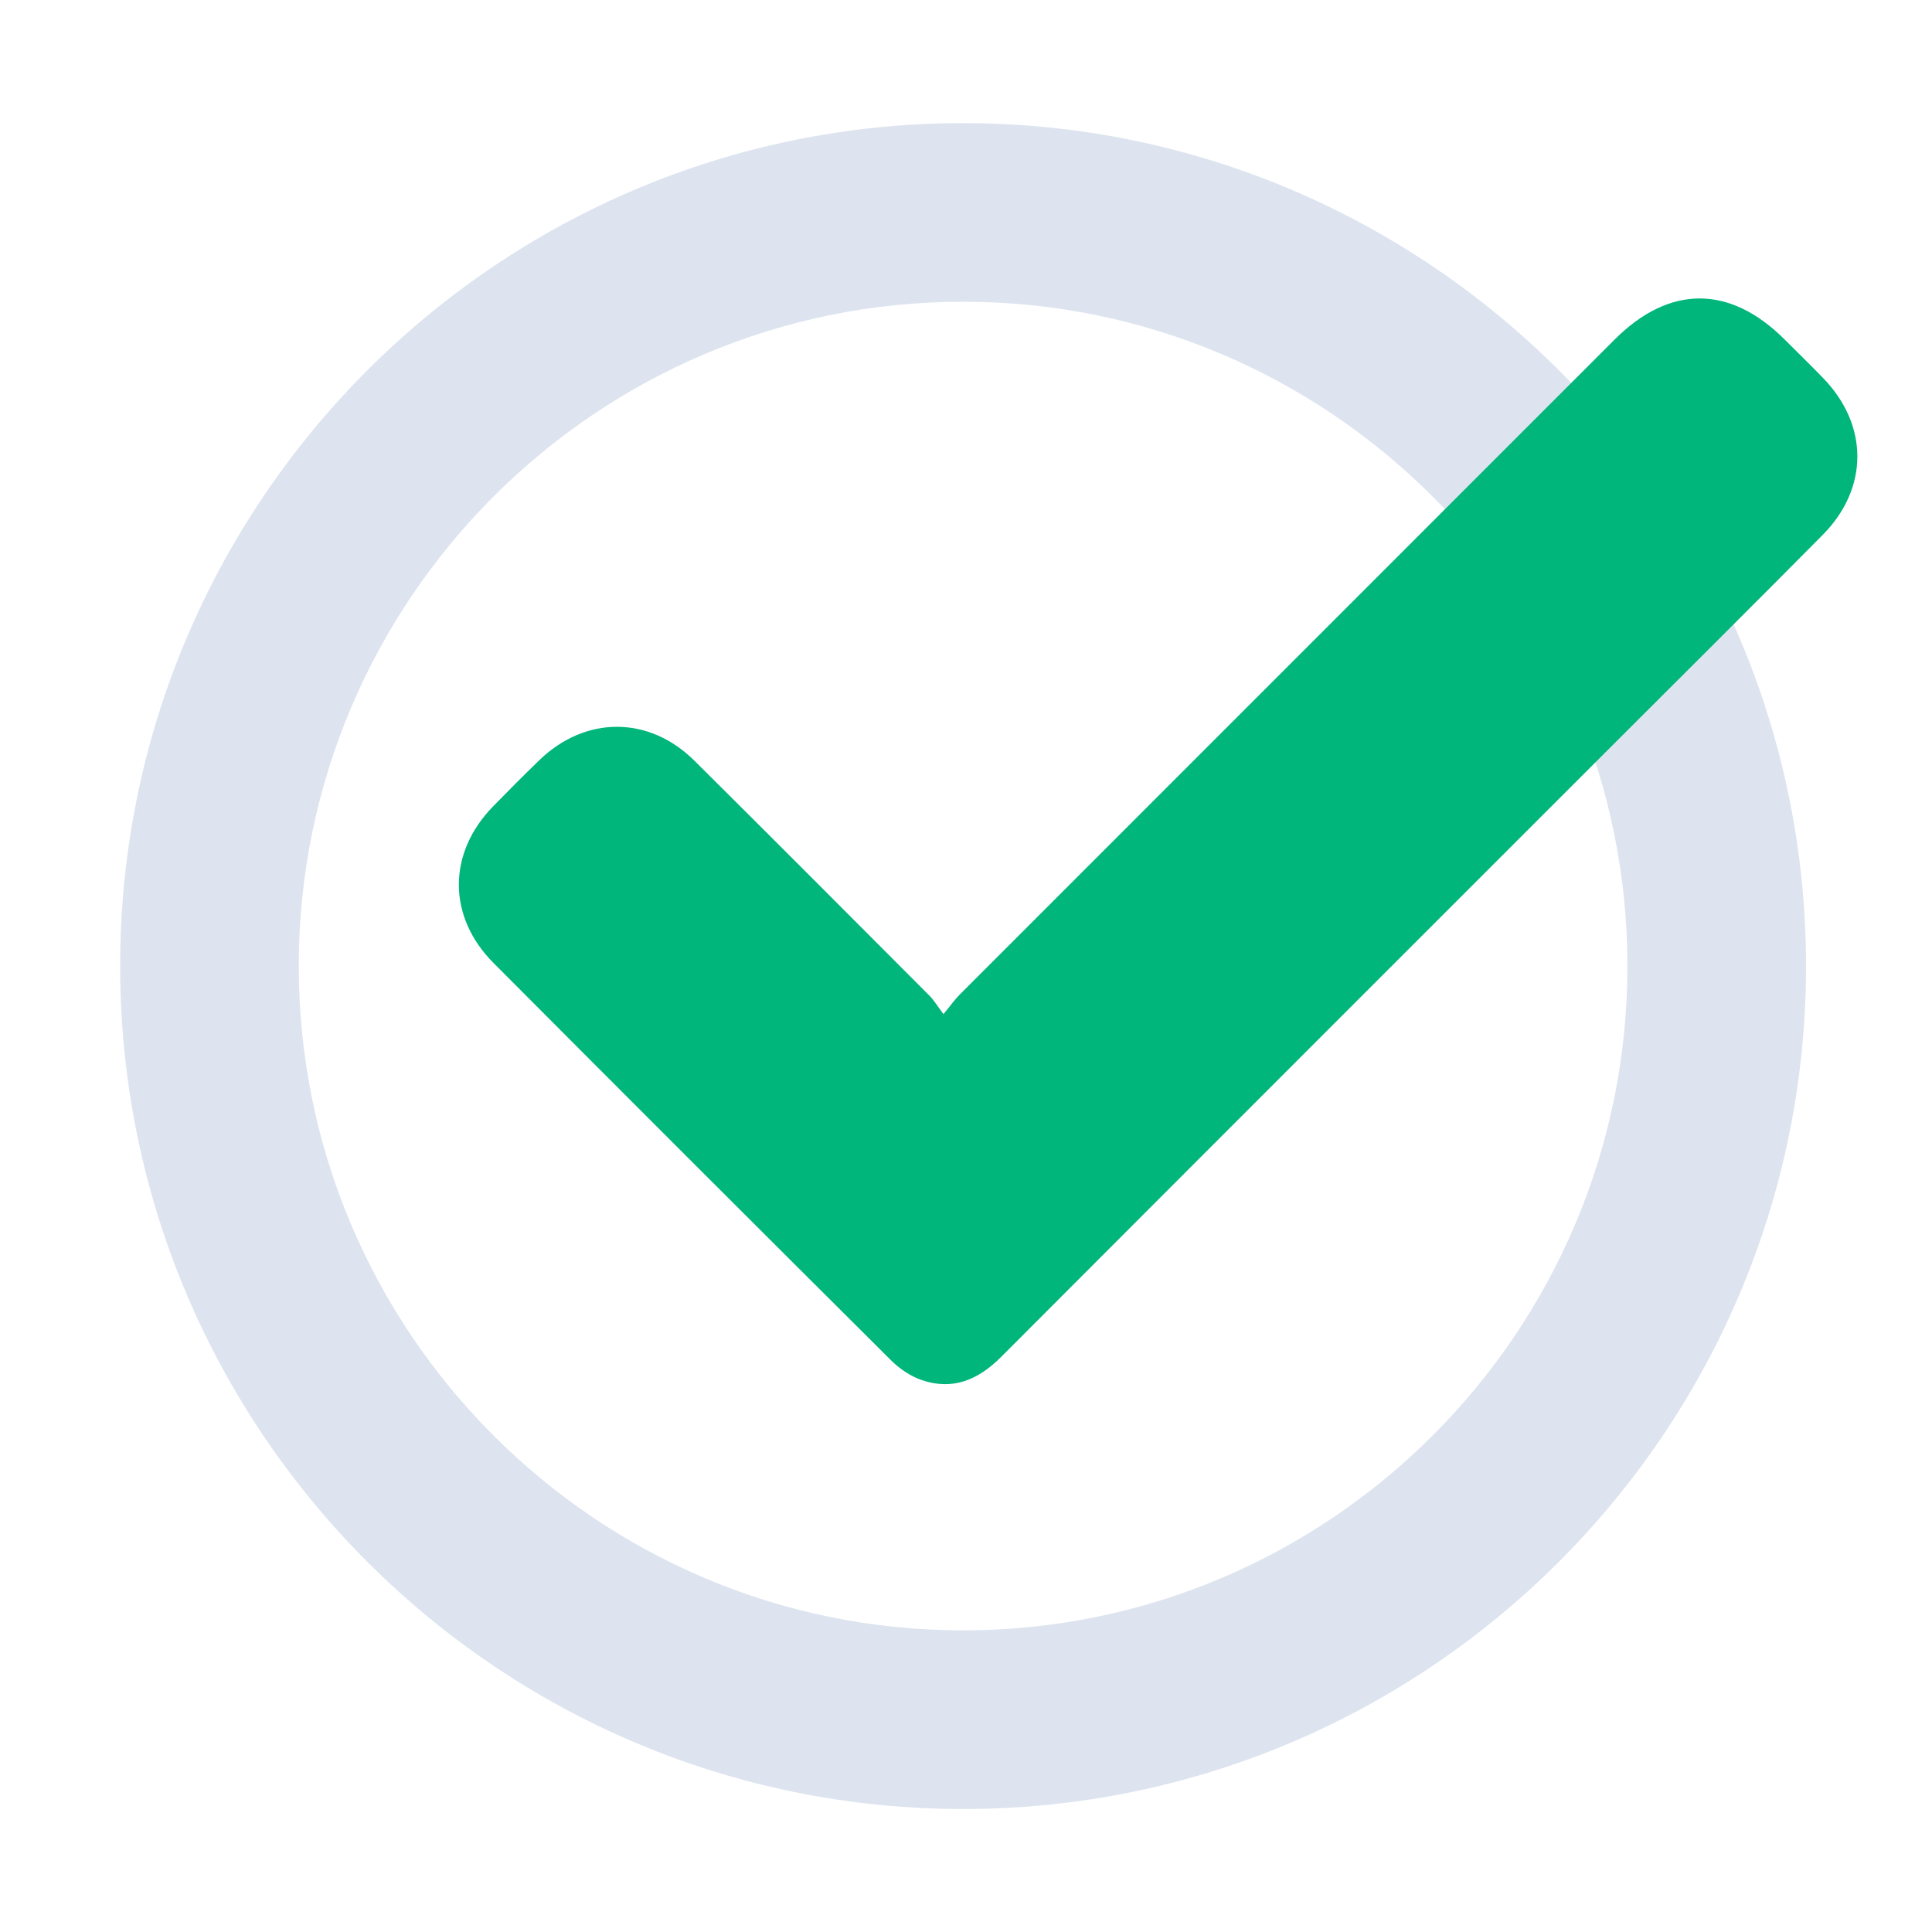
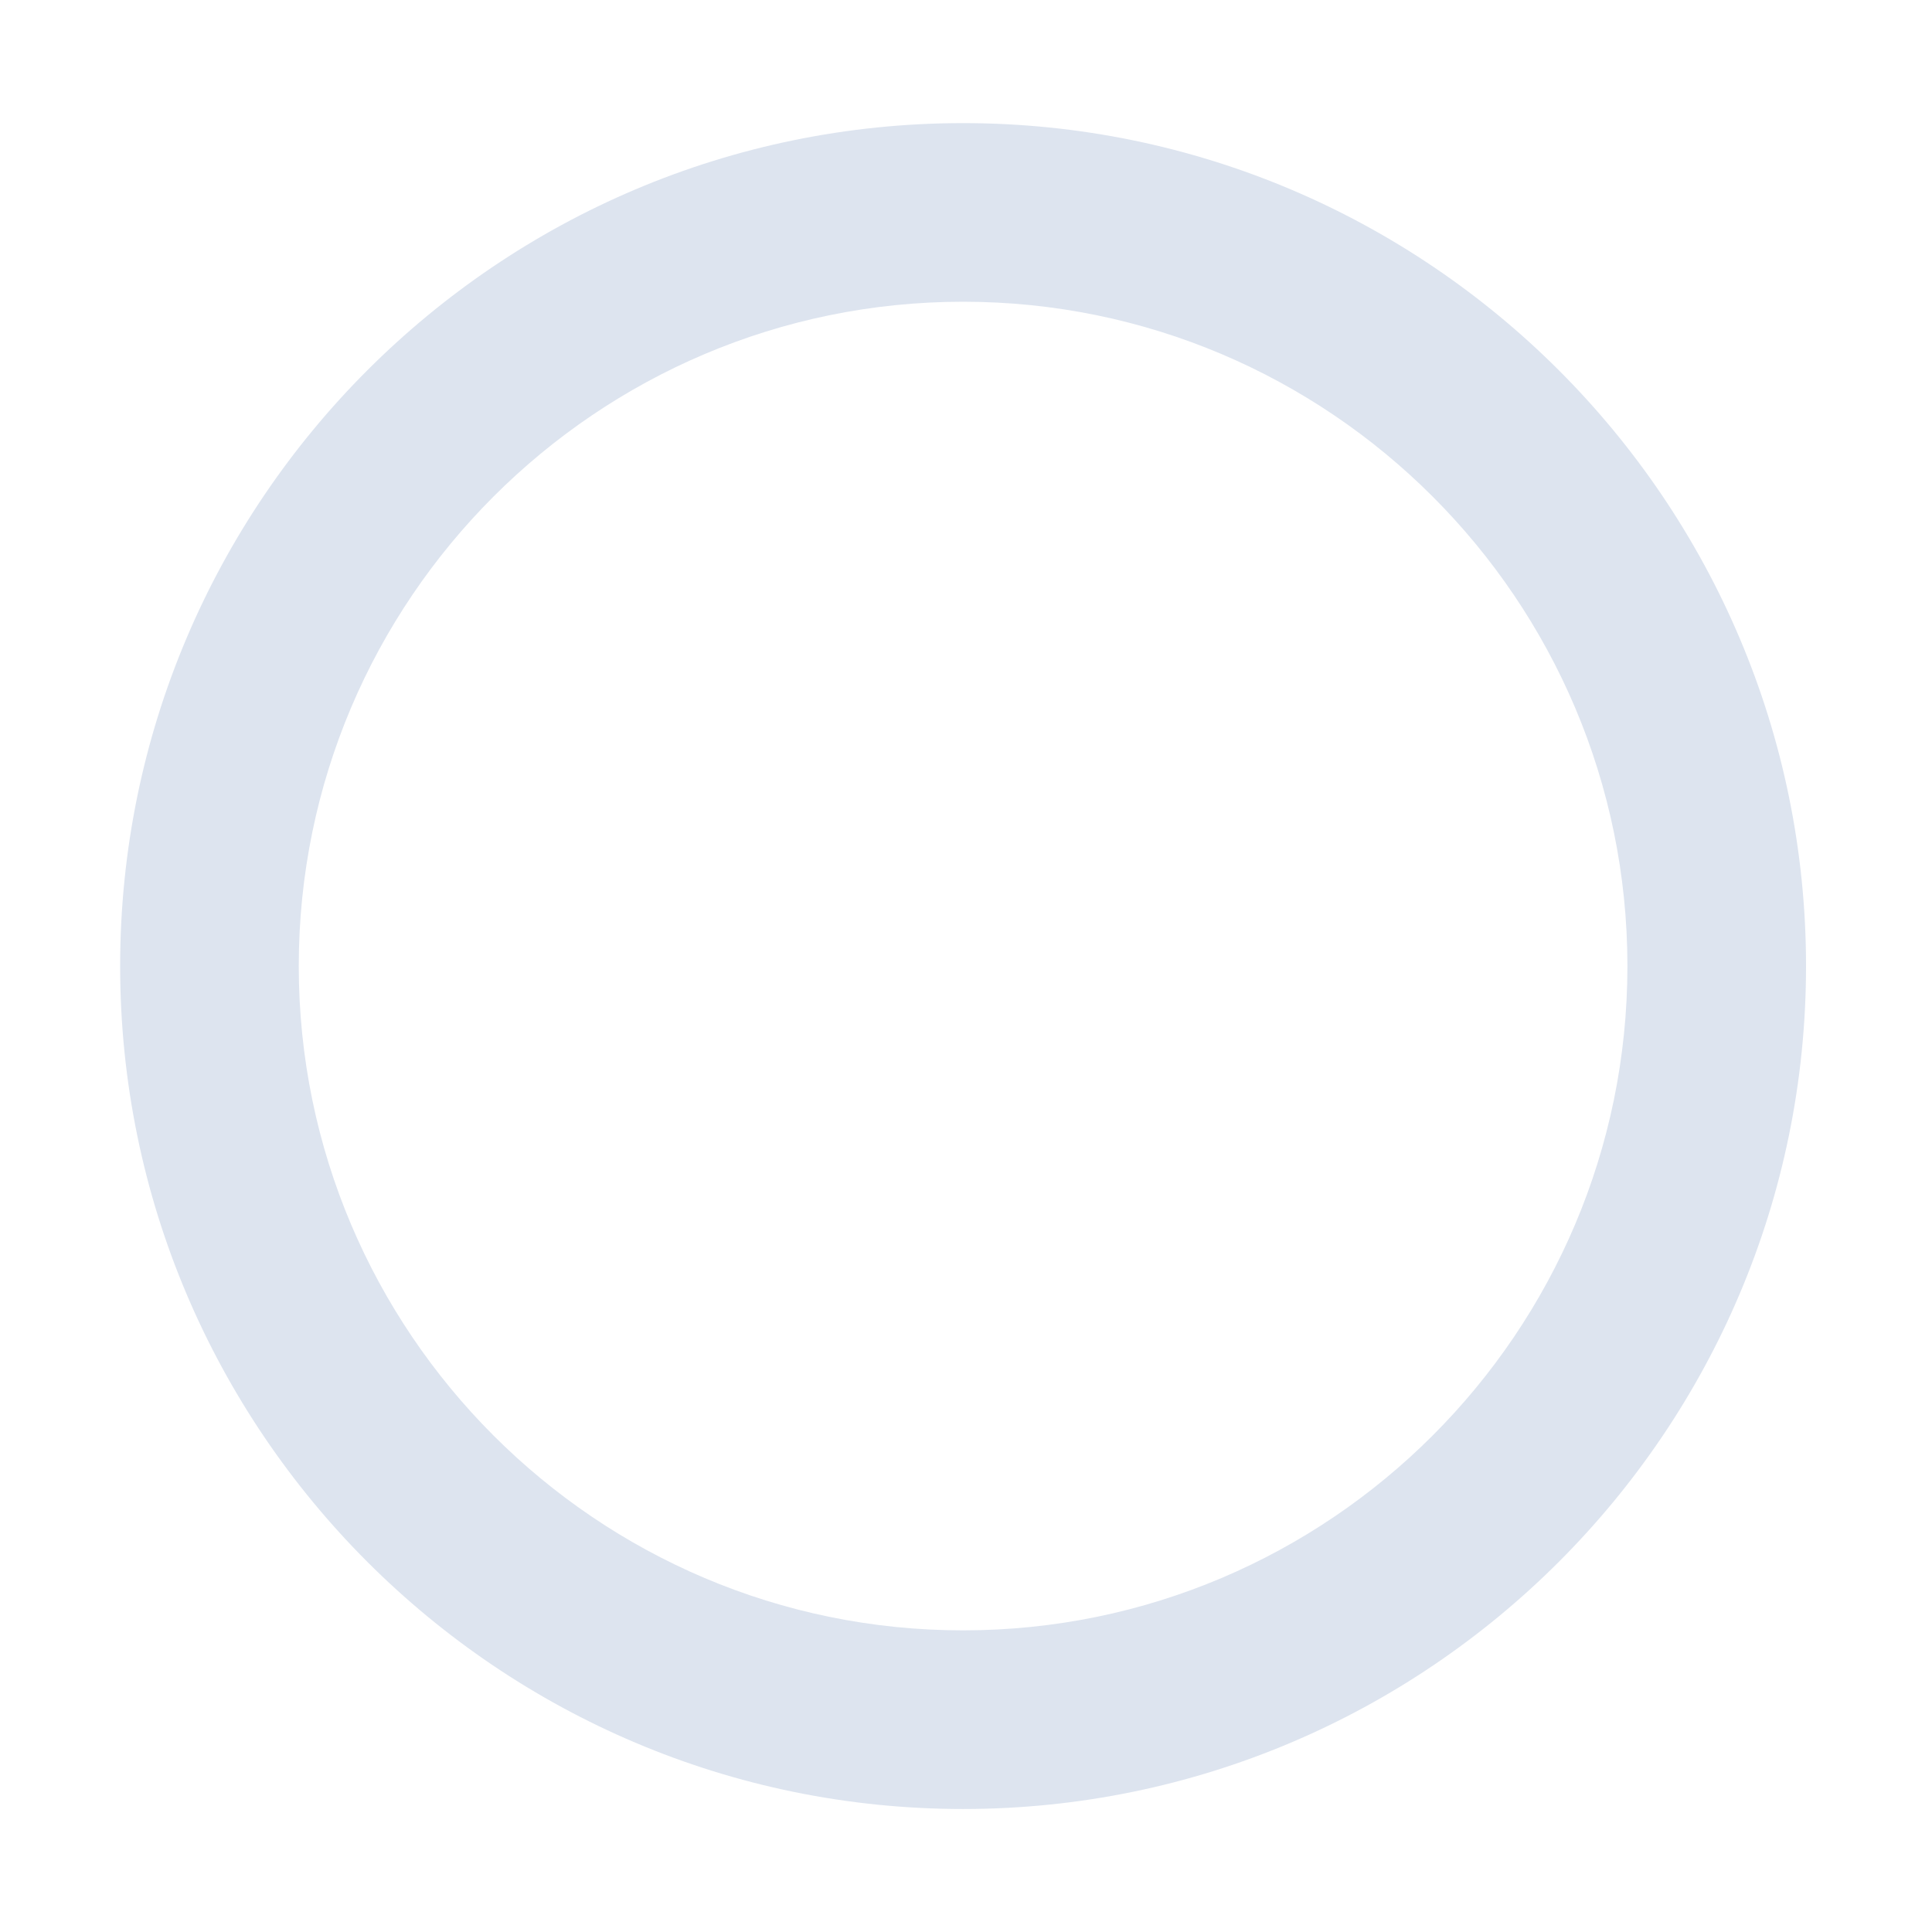
<svg xmlns="http://www.w3.org/2000/svg" xmlns:xlink="http://www.w3.org/1999/xlink" version="1.1" id="Layer_1" x="0px" y="0px" viewBox="0 0 800 800" style="enable-background:new 0 0 800 800;" xml:space="preserve">
  <style type="text/css">
	.st0{fill:#DDE4EF;}
	.st1{clip-path:url(#SVGID_00000009554121256209806100000018330119737850007189_);}
	.st2{clip-path:url(#SVGID_00000008829995726619661040000002599375171410092935_);fill:#00B67A;}
</style>
  <g>
    <g>
      <path class="st0" d="M398.79,749.07c-192.46,0-349.04-156.58-349.04-349.04S206.33,50.98,398.79,50.98    c192.47,0,349.05,156.58,349.05,349.04S591.26,749.07,398.79,749.07z M398.79,124.94c-151.68,0-275.08,123.4-275.08,275.08    S247.11,675.1,398.79,675.1s275.09-123.4,275.09-275.08S550.48,124.94,398.79,124.94z" />
    </g>
    <g id="Artwork_66_00000005266739975266181230000000944698940016804999_">
      <g>
        <defs>
-           <rect id="SVGID_1_" x="189.99" y="123.59" width="579.1" height="449.58" />
-         </defs>
+           </defs>
        <clipPath id="SVGID_00000183247956197325217110000016424428040593158026_">
          <use xlink:href="#SVGID_1_" style="overflow:visible;" />
        </clipPath>
        <g style="clip-path:url(#SVGID_00000183247956197325217110000016424428040593158026_);">
          <defs>
            <rect id="SVGID_00000152973238424883801050000000342504178839113906_" x="189.99" y="123.59" width="579.1" height="449.58" />
          </defs>
          <clipPath id="SVGID_00000049943720701332758460000010265494200964512940_">
            <use xlink:href="#SVGID_00000152973238424883801050000000342504178839113906_" style="overflow:visible;" />
          </clipPath>
-           <path style="clip-path:url(#SVGID_00000049943720701332758460000010265494200964512940_);fill:#00B67A;" d="M390.67,419.92      c3.18-3.84,4.78-6.14,6.73-8.09c90.39-90.44,180.81-180.86,271.23-271.28c22.61-22.6,47.63-22.62,70.26-0.06      c5.39,5.38,10.85,10.7,16.14,16.17c18.78,19.45,18.81,45.54-0.29,64.83c-28.1,28.37-56.43,56.51-84.67,84.74      c-85.19,85.2-170.42,170.36-255.52,255.64c-9.46,9.48-20.09,14.06-33.08,9.52c-4.6-1.61-9.09-4.7-12.57-8.17      c-54.96-54.71-109.82-109.53-164.55-164.47c-19.13-19.21-19.06-45.46-0.23-64.79c6.28-6.45,12.64-12.82,19.1-19.09      c19.09-18.54,45.46-18.61,64.32,0.12c32.6,32.36,65.01,64.9,97.45,97.42C386.75,414.2,388.06,416.45,390.67,419.92" />
        </g>
      </g>
    </g>
  </g>
</svg>